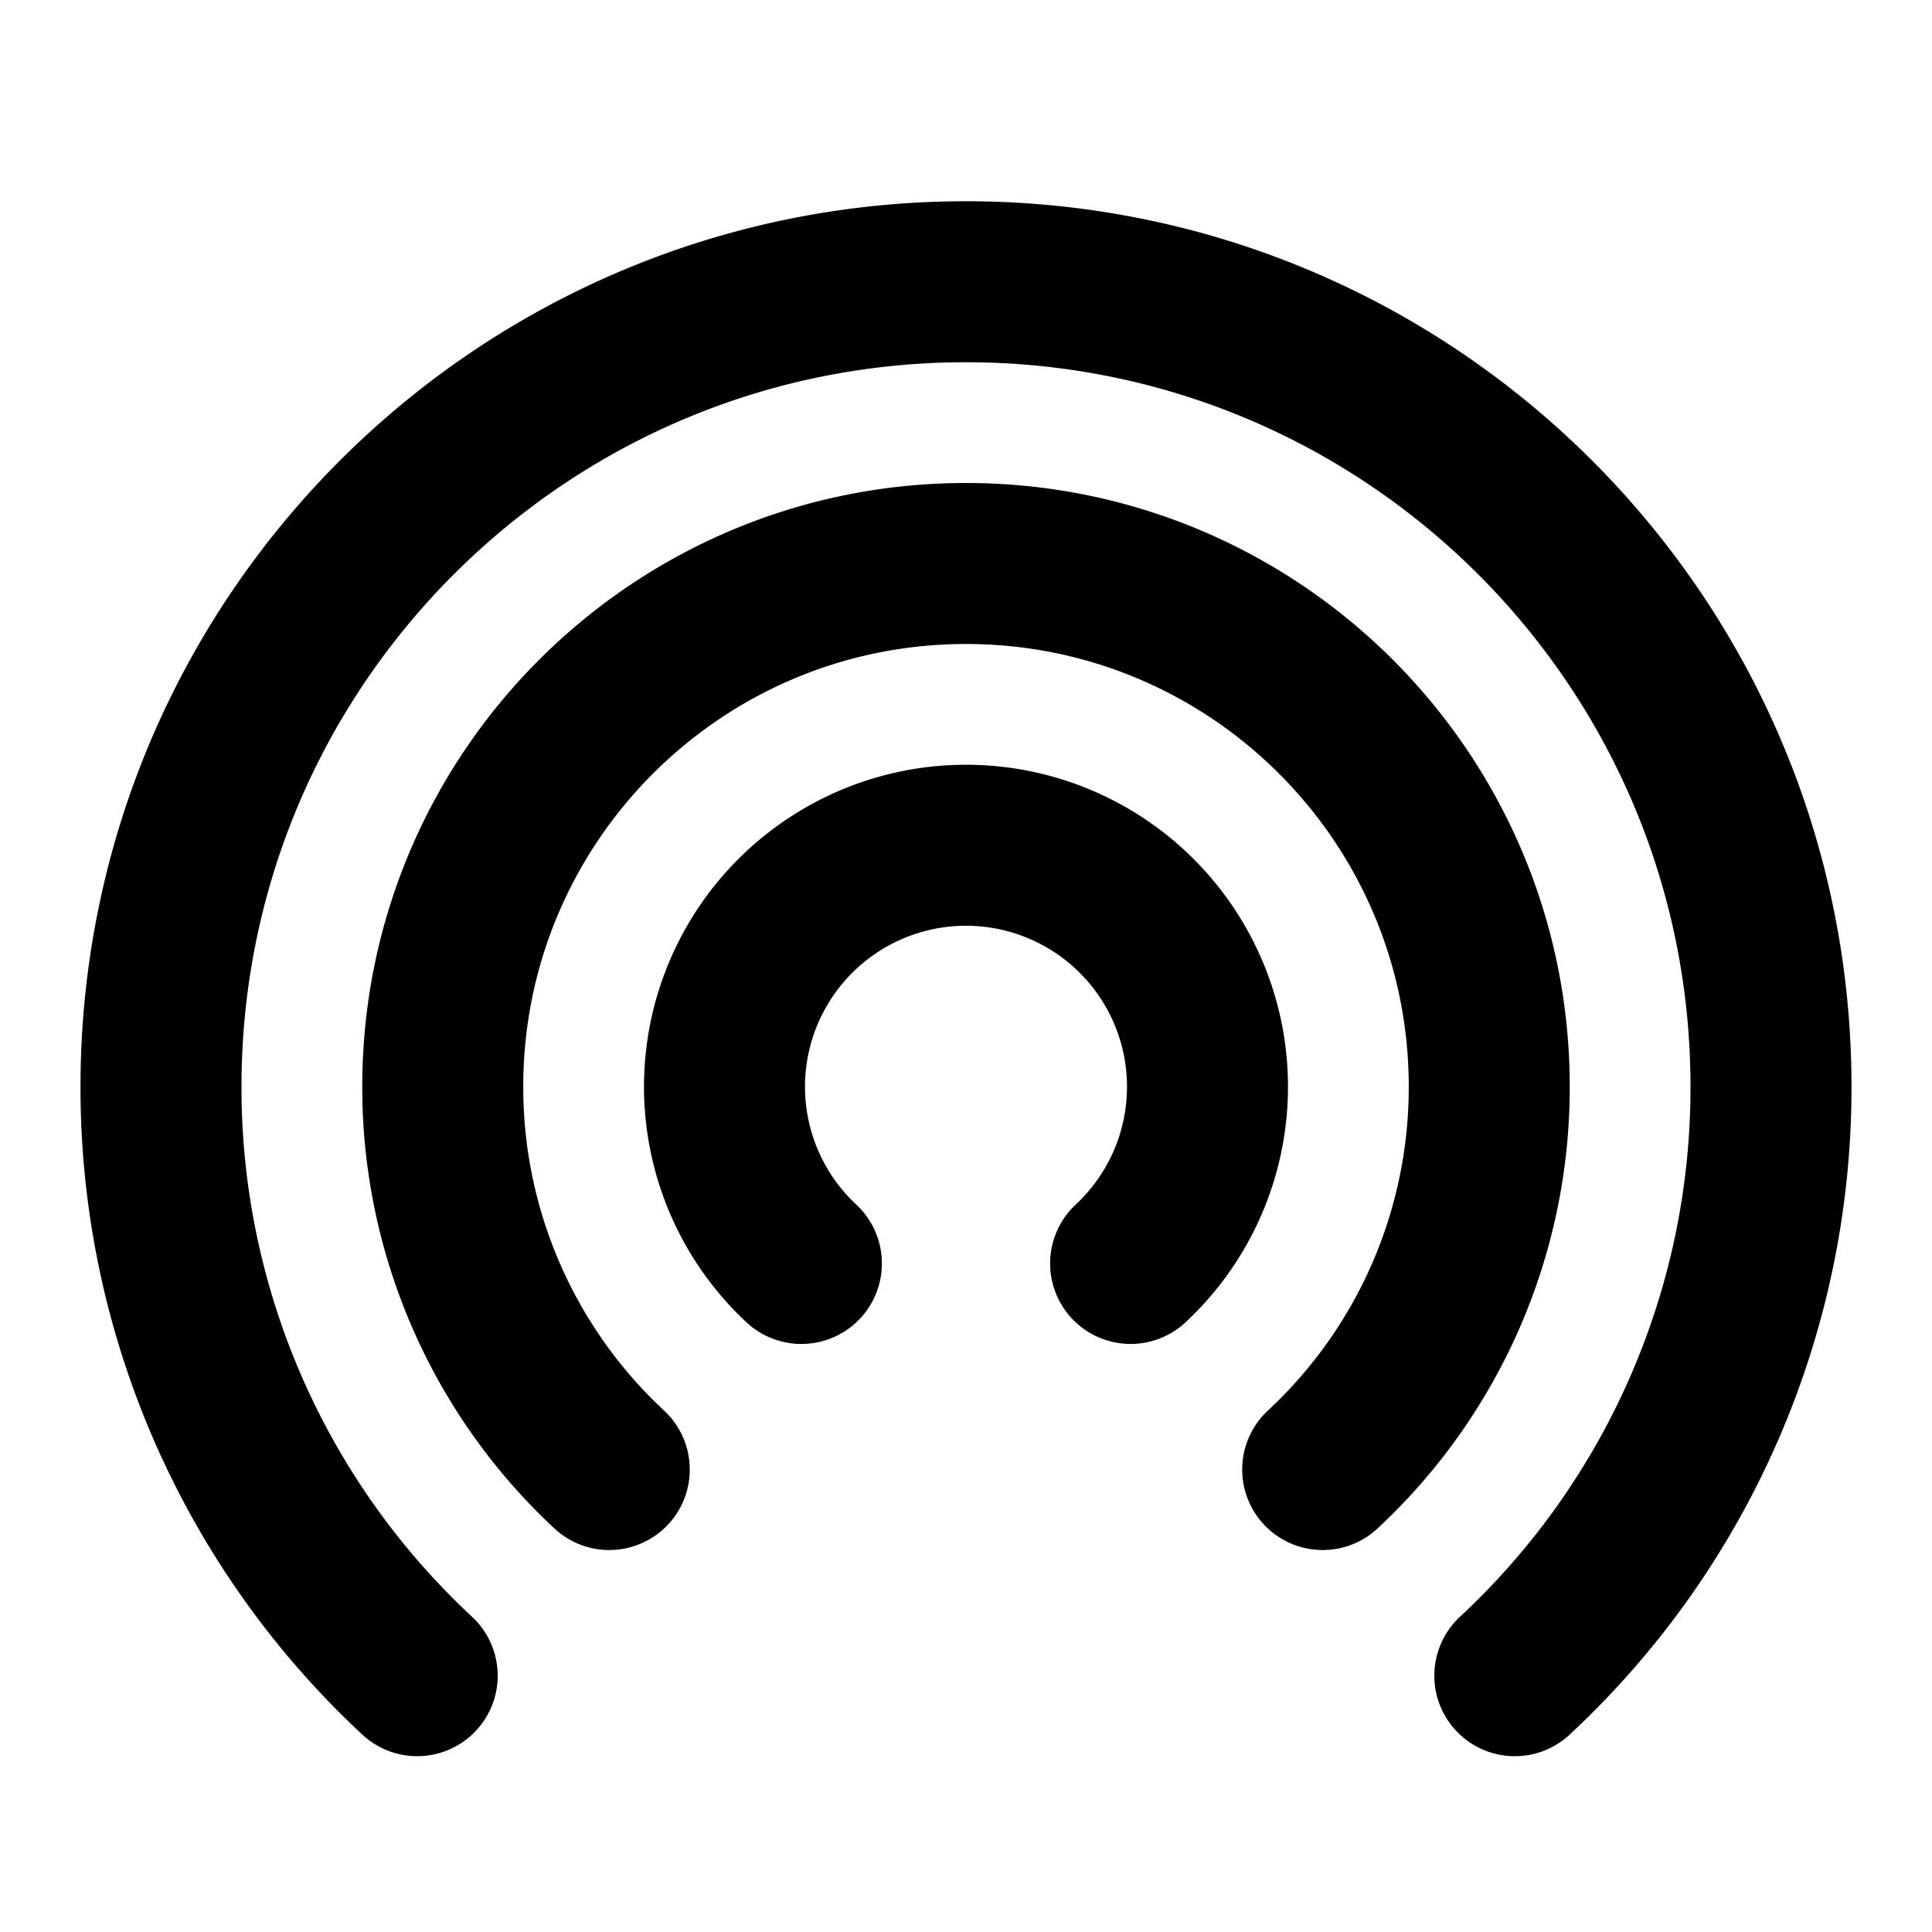
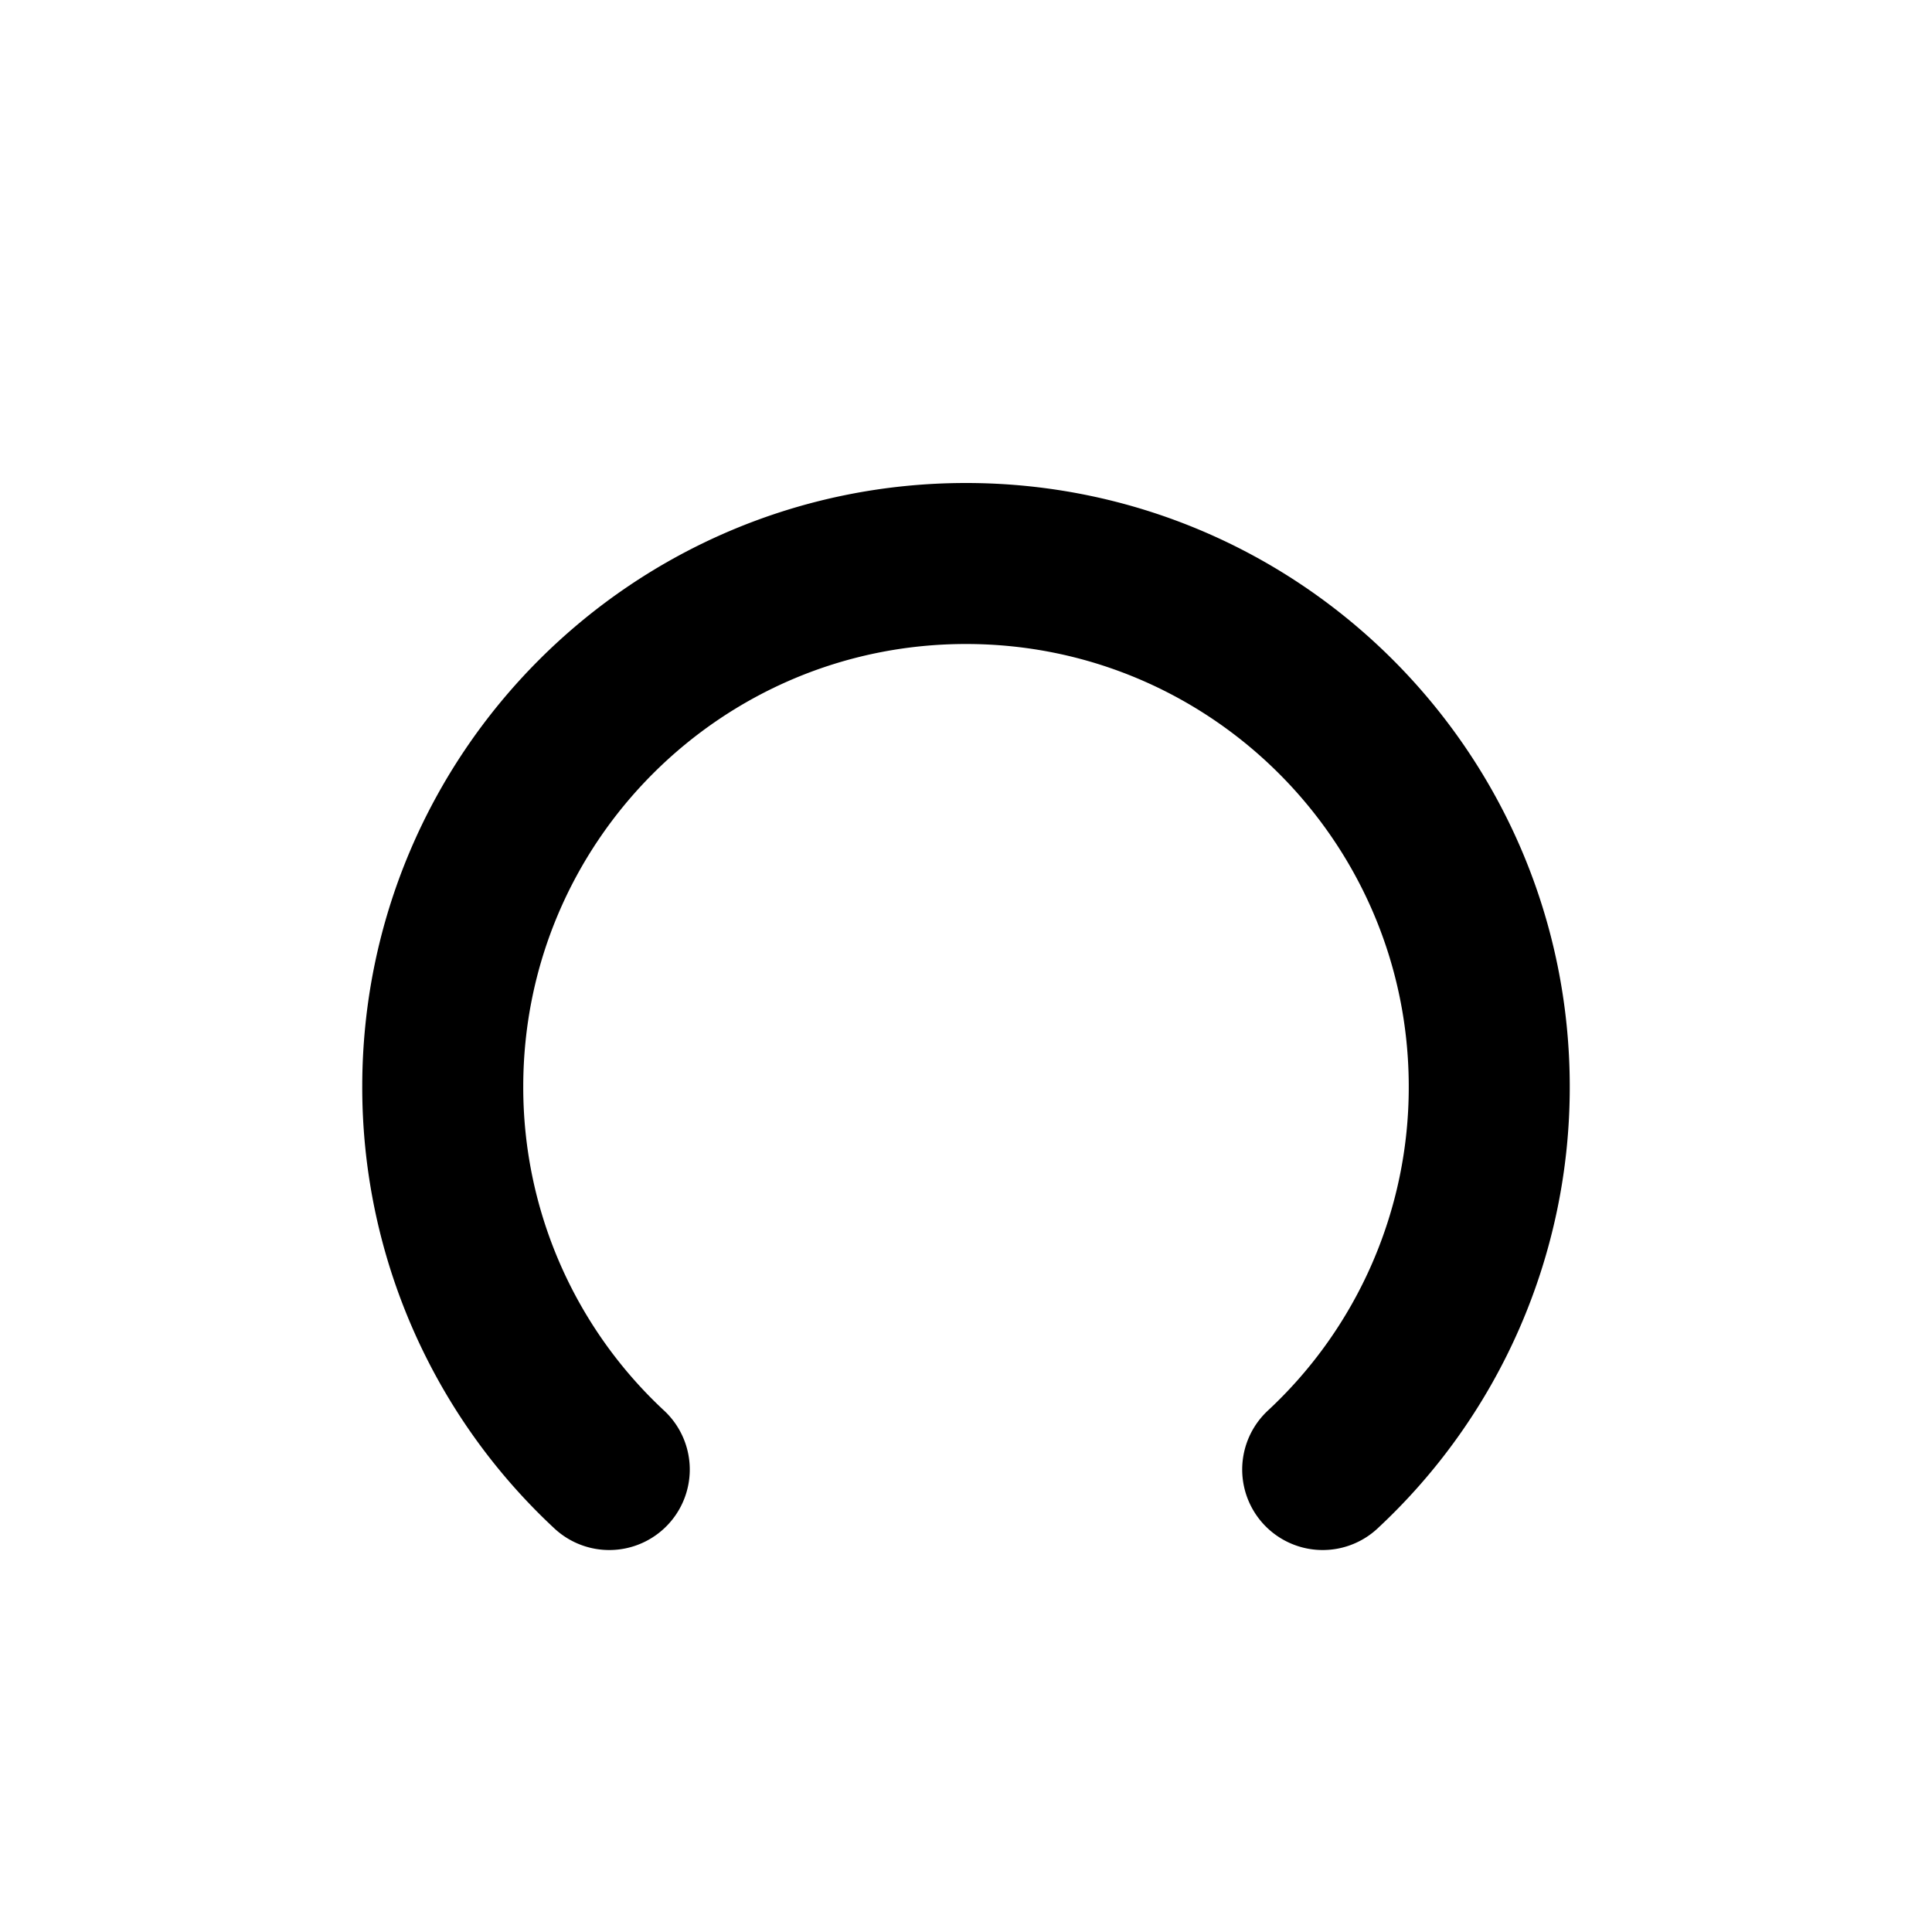
<svg xmlns="http://www.w3.org/2000/svg" width="200" height="200" viewBox="0 0 48 48">
  <g fill="none" stroke="currentColor" stroke-linecap="round" stroke-linejoin="round" stroke-width="4">
-     <path d="M10.365 41.632A19.946 19.946 0 0 1 4 27C4 15.954 12.954 7 24 7s20 8.954 20 20a19.945 19.945 0 0 1-6.365 14.632" />
    <path d="M15.137 36.51A12.965 12.965 0 0 1 11 27c0-7.18 5.82-13 13-13s13 5.82 13 13a12.96 12.96 0 0 1-4.138 9.51" />
-     <path d="M19.91 31.39a6 6 0 1 1 8.18 0" />
  </g>
</svg>